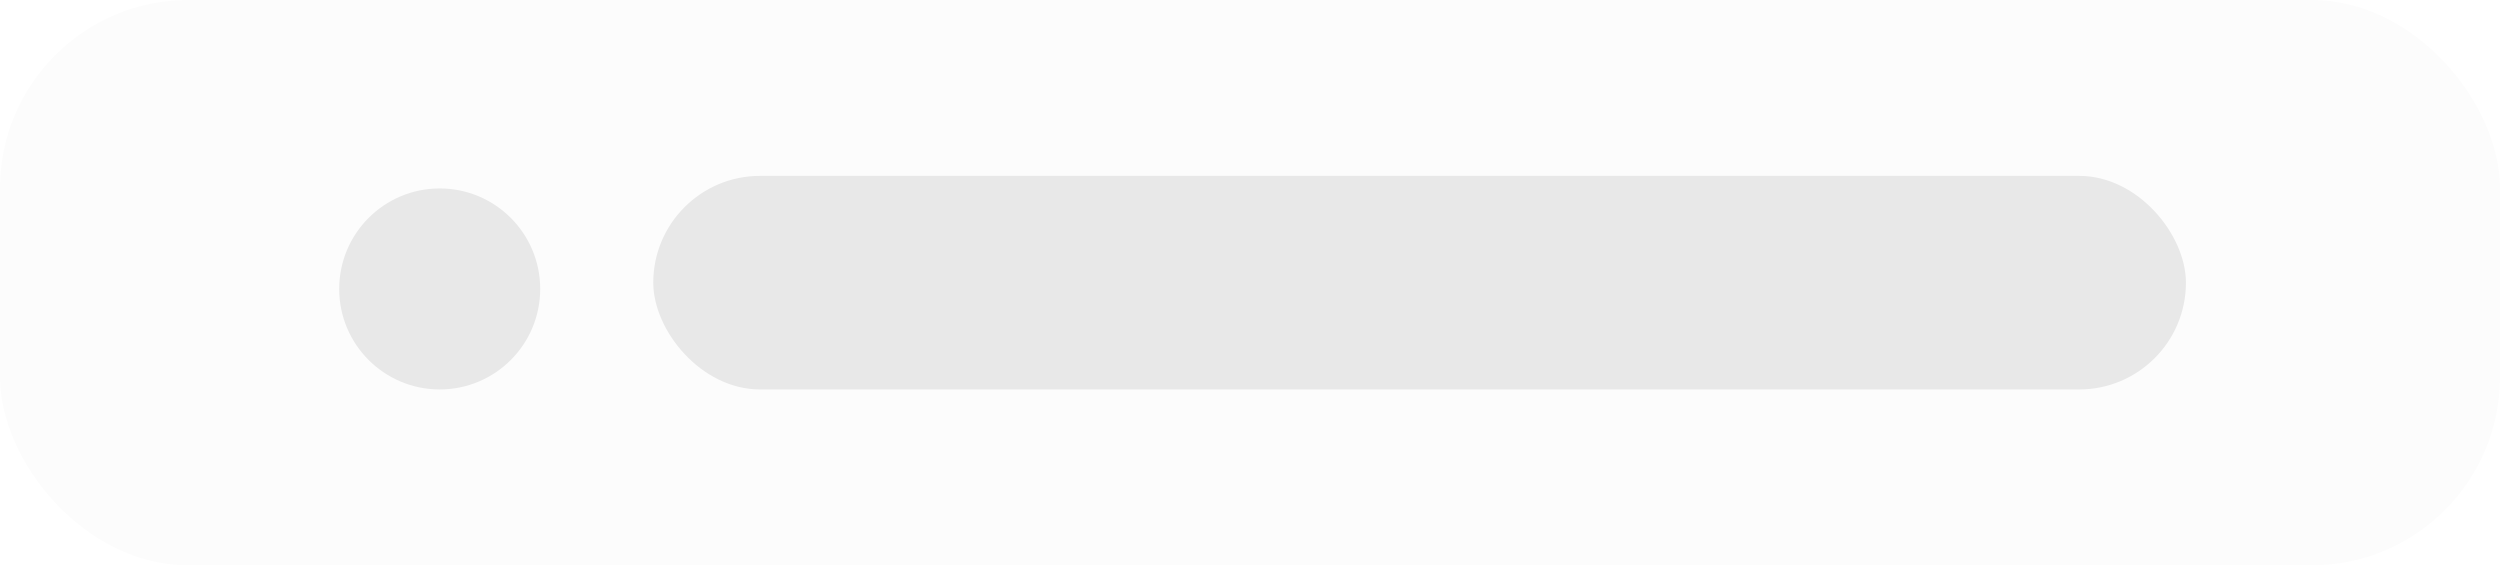
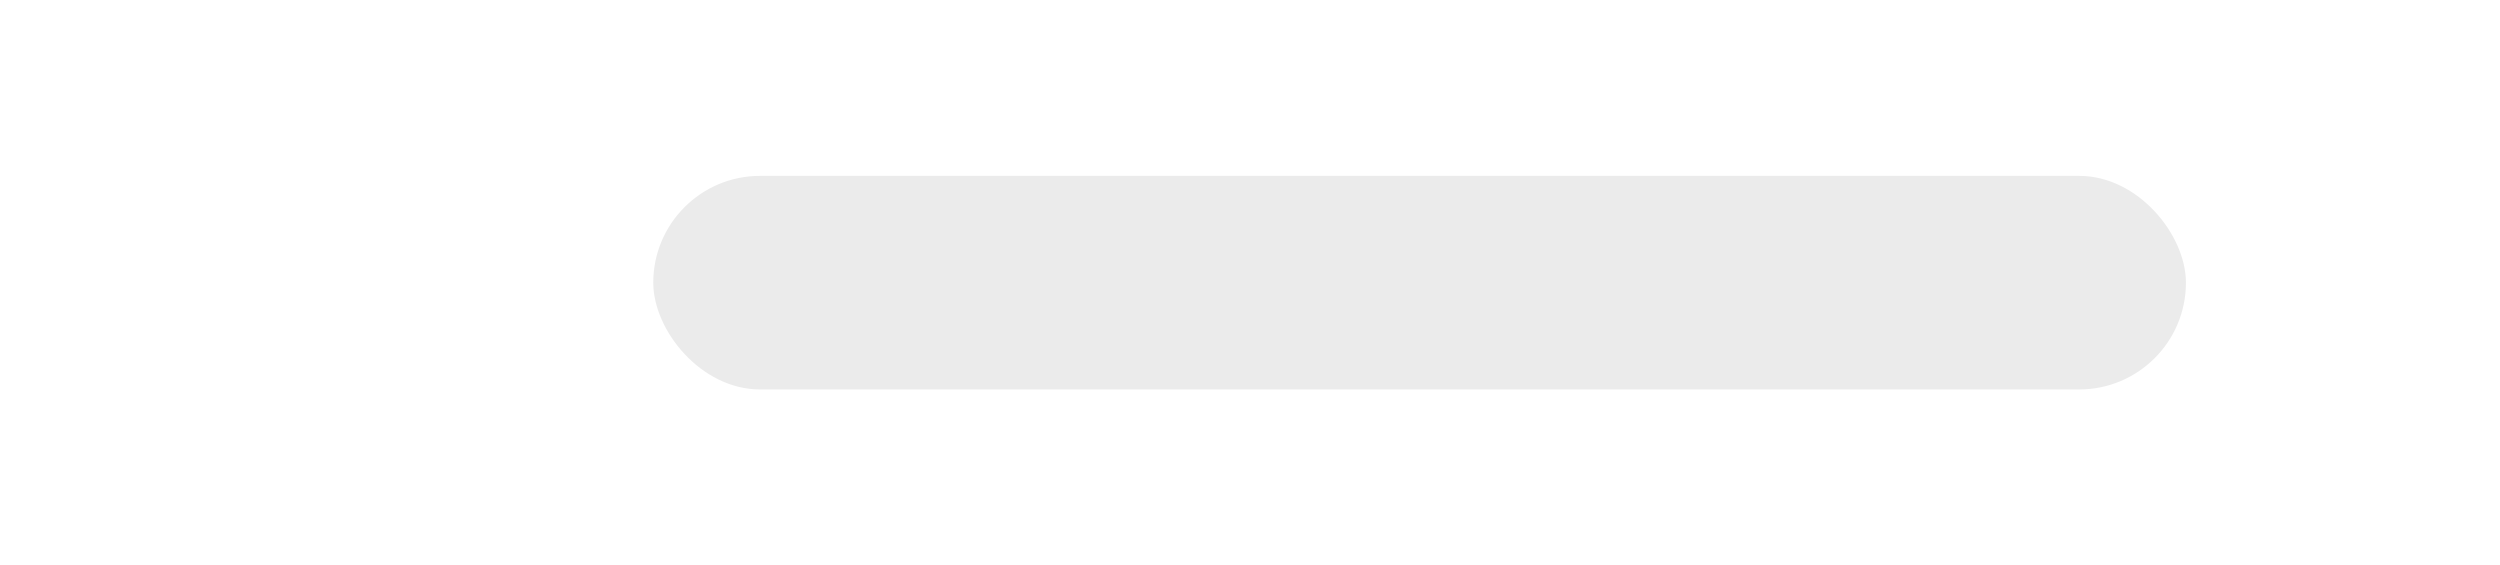
<svg xmlns="http://www.w3.org/2000/svg" preserveAspectRatio="none" width="100%" height="100%" overflow="visible" style="display: block;" viewBox="0 0 199 45" fill="none">
  <g id="Group 1376155363">
-     <rect id="Rectangle 20717" opacity="0.3" width="199" height="45" rx="15" fill="black" fill-opacity="0.05" />
    <rect id="Rectangle 20718" x="52" y="14" width="122" height="17" rx="8.5" fill="black" fill-opacity="0.08" />
-     <path id="Ellipse 1271" d="M43 23C43 27.418 39.418 31 35 31C30.582 31 27 27.418 27 23C27 18.582 30.582 15 35 15C39.418 15 43 18.582 43 23Z" fill="black" fill-opacity="0.08" />
  </g>
</svg>